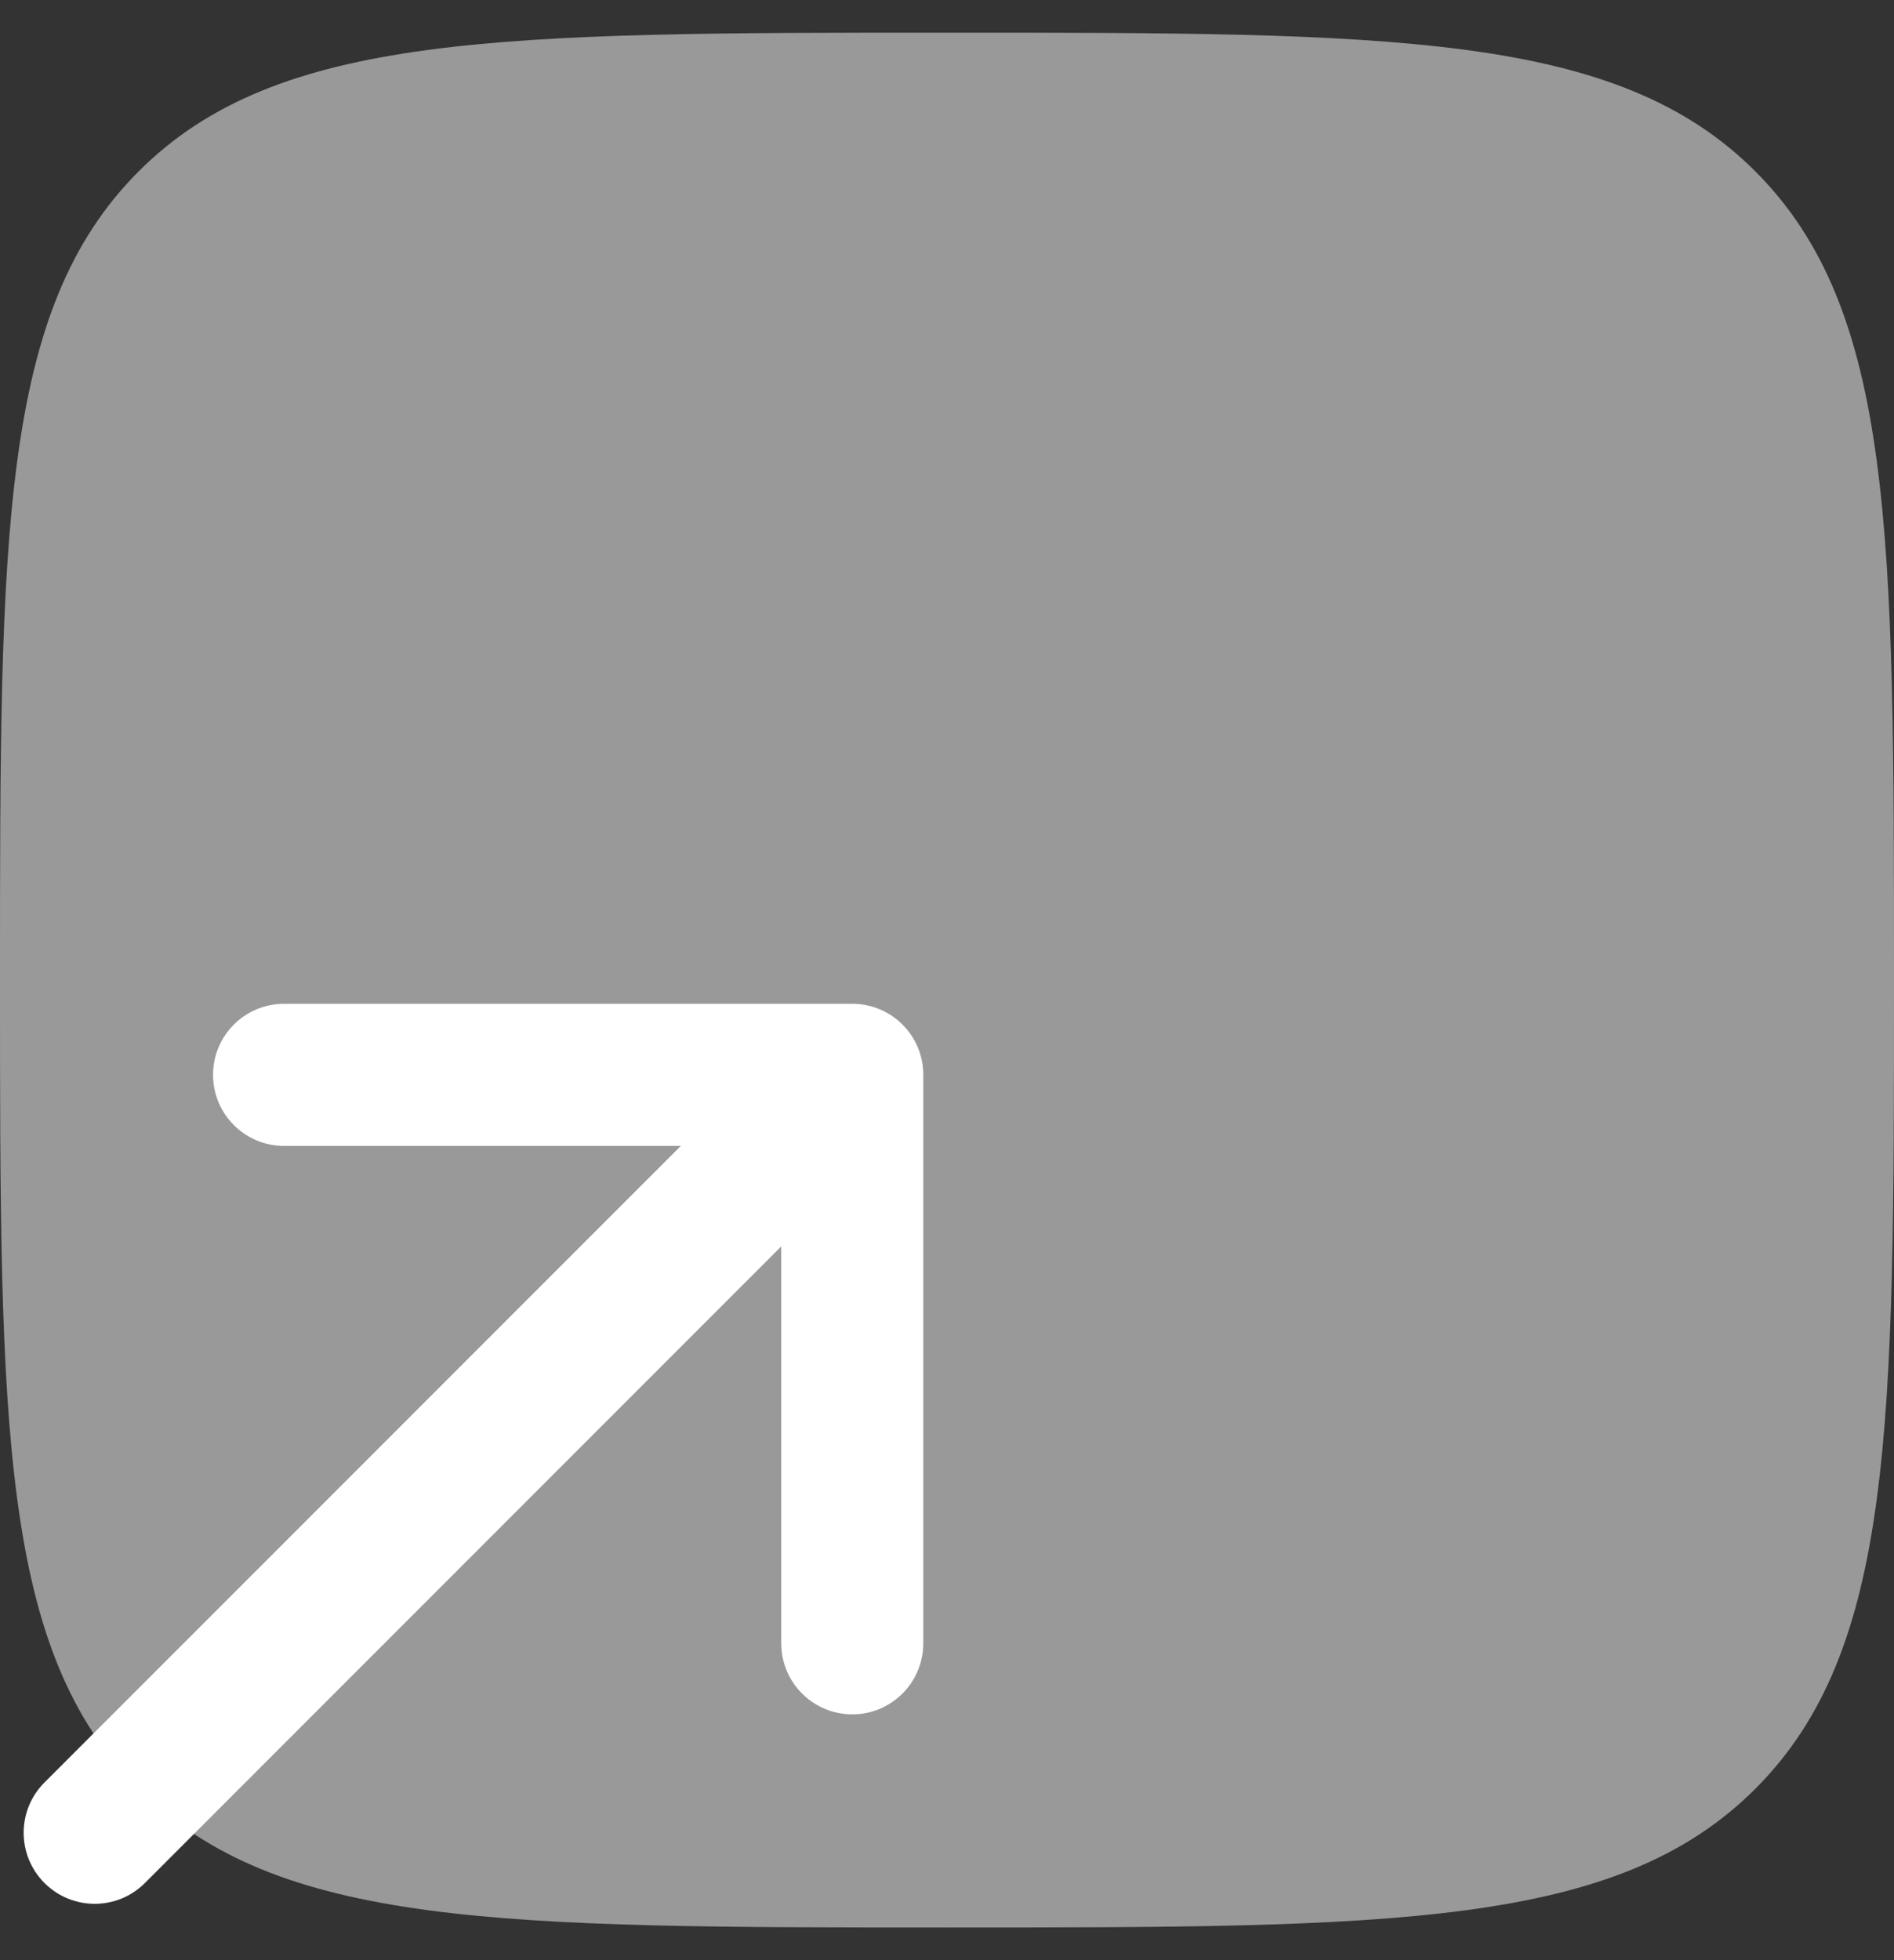
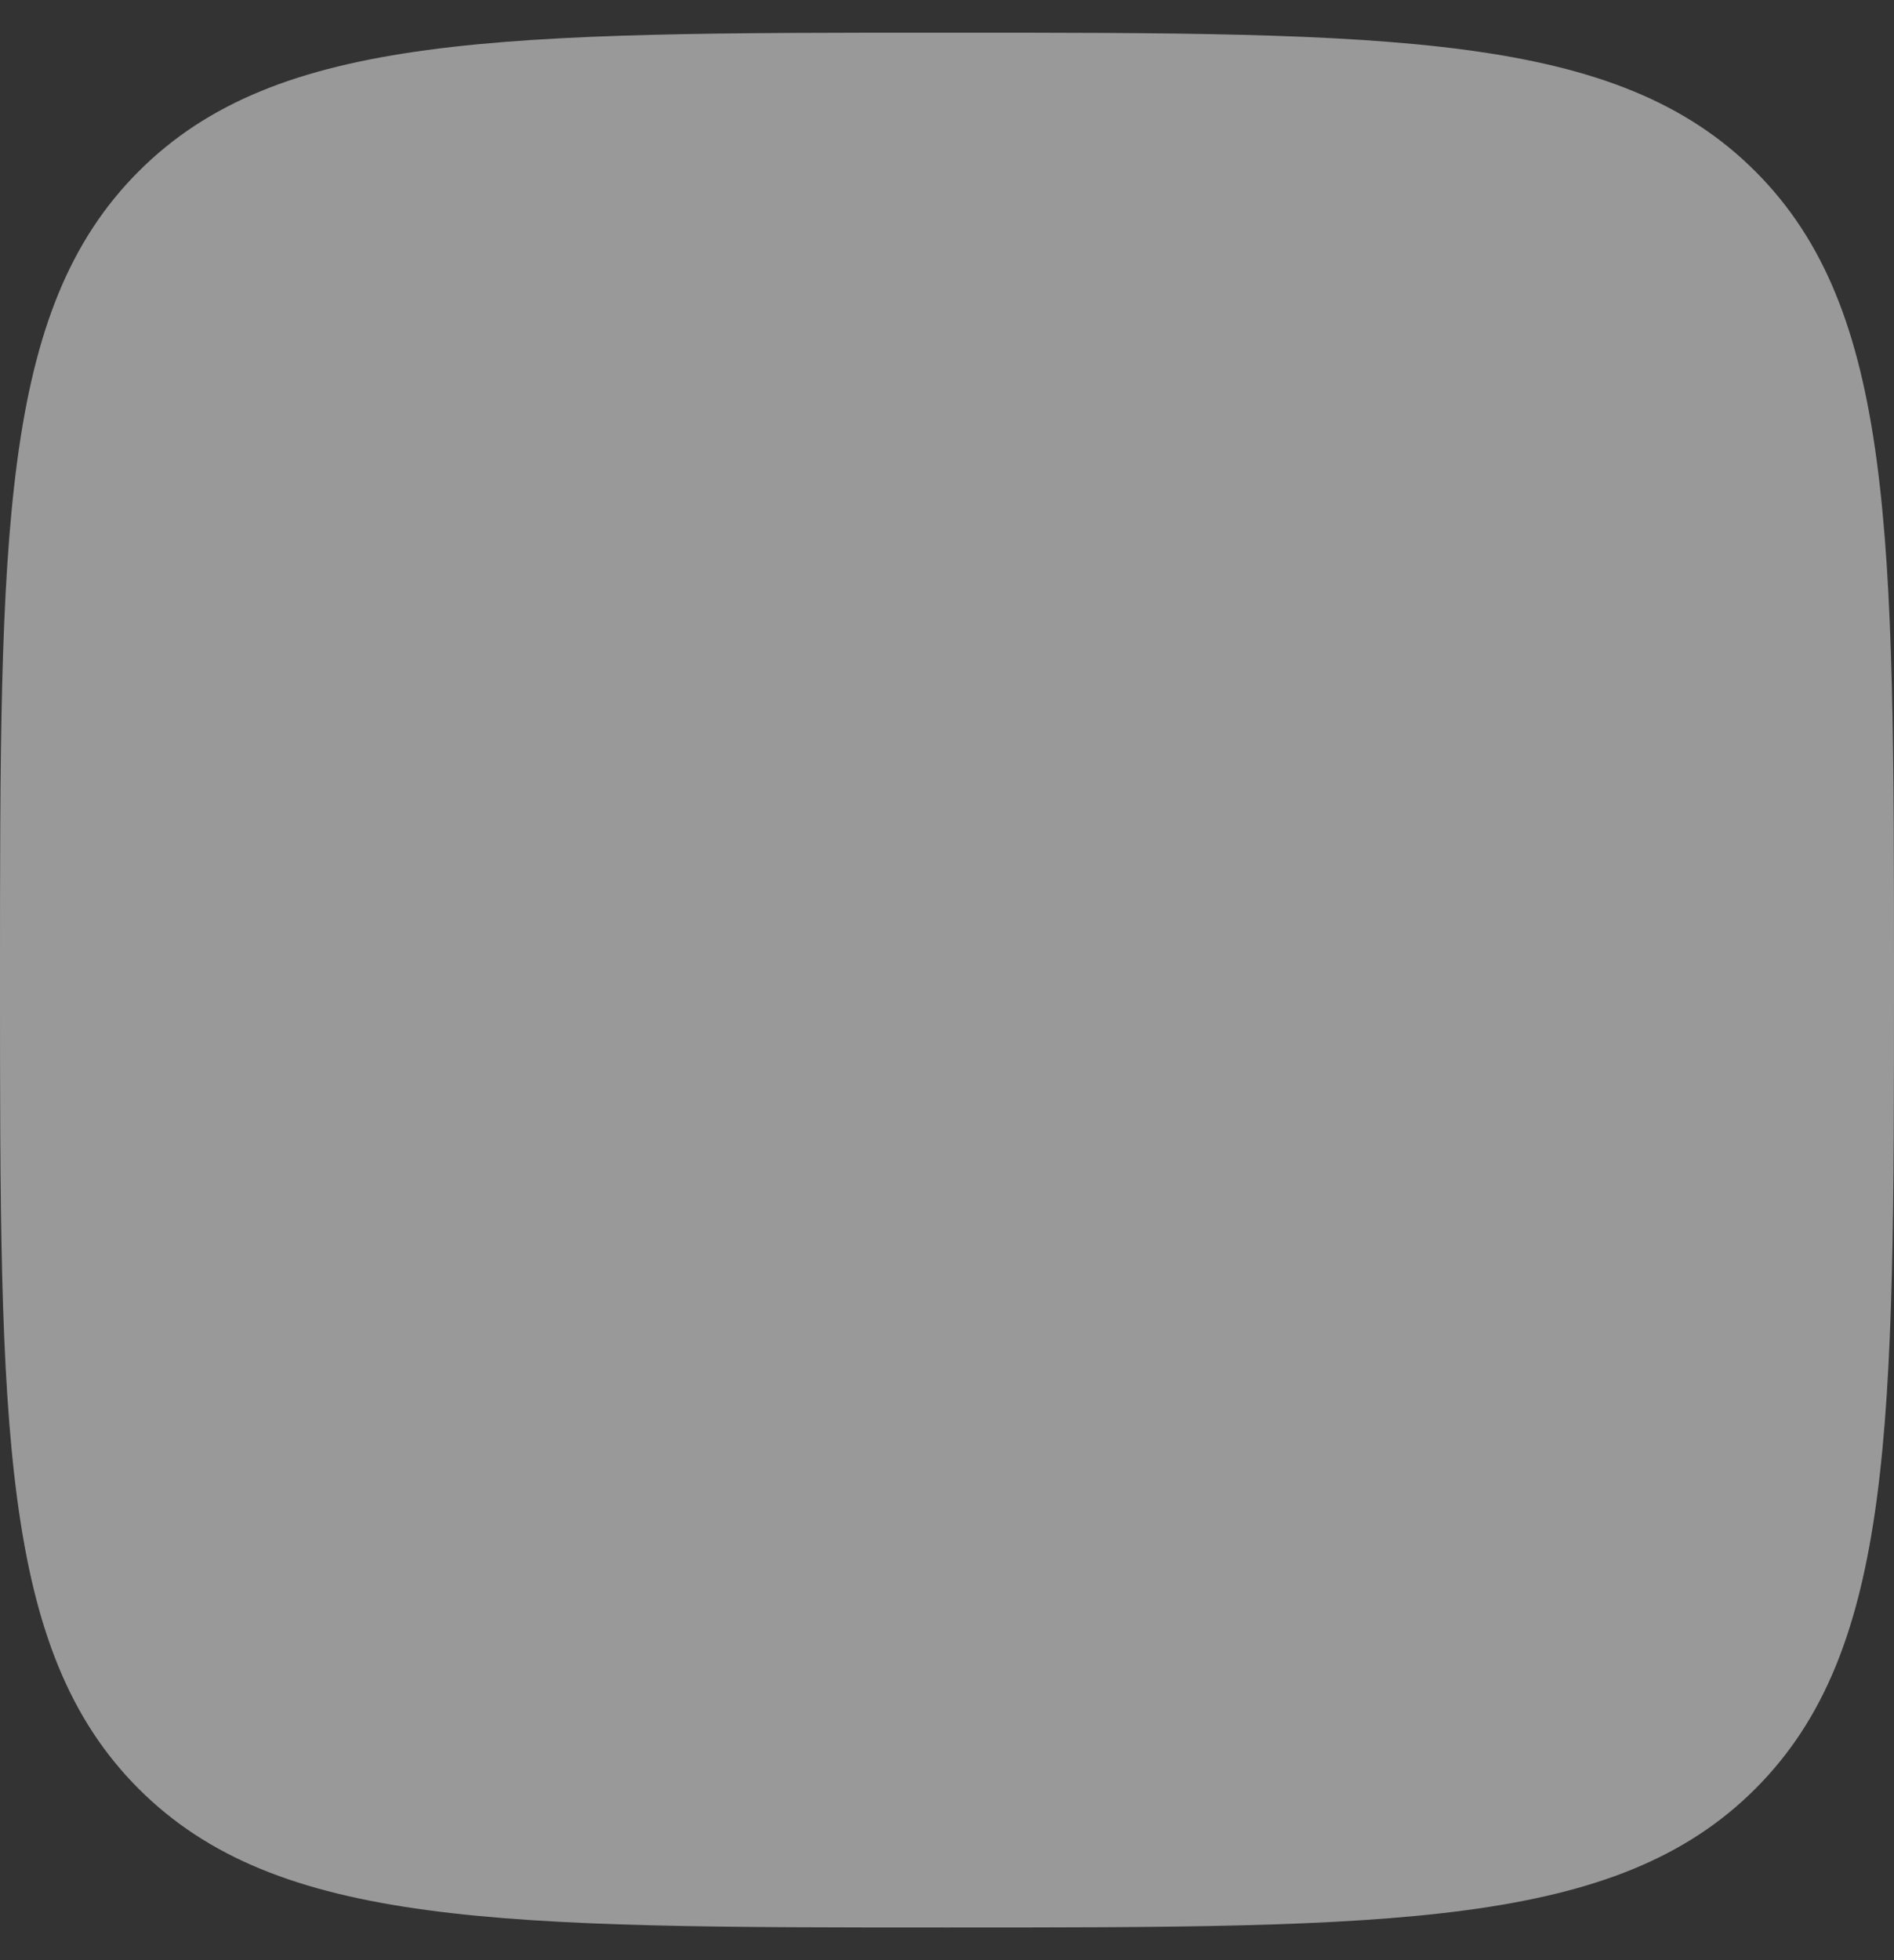
<svg xmlns="http://www.w3.org/2000/svg" width="29" height="30" viewBox="0 0 29 30" fill="none">
  <rect x="0" y="0" width="29" height="30" fill="#333333" stroke="none" />
  <path opacity="0.5" d="M0 15C0 8.165 0 4.747 2.123 2.623C4.247 0.5 7.665 0.5 14.5 0.5C21.335 0.5 24.753 0.5 26.877 2.623C29 4.747 29 8.165 29 15C29 21.835 29 25.253 26.877 27.377C24.753 29.5 21.335 29.5 14.5 29.5C7.665 29.5 4.247 29.5 2.123 27.377C0 25.253 0 21.835 0 15Z" fill="white" />
-   <path fill-rule="evenodd" clip-rule="evenodd" d="M3.262 16.45C3.262 15.849 3.749 15.363 4.35 15.363H13.05C13.65 15.363 14.137 15.849 14.137 16.45V25.15C14.137 25.751 13.65 26.238 13.05 26.238C12.449 26.238 11.962 25.751 11.962 25.15V19.076L2.219 28.819C1.794 29.244 1.106 29.244 0.681 28.819C0.256 28.394 0.256 27.706 0.681 27.281L10.425 17.538H4.35C3.749 17.538 3.262 17.051 3.262 16.45Z" fill="white" />
</svg>